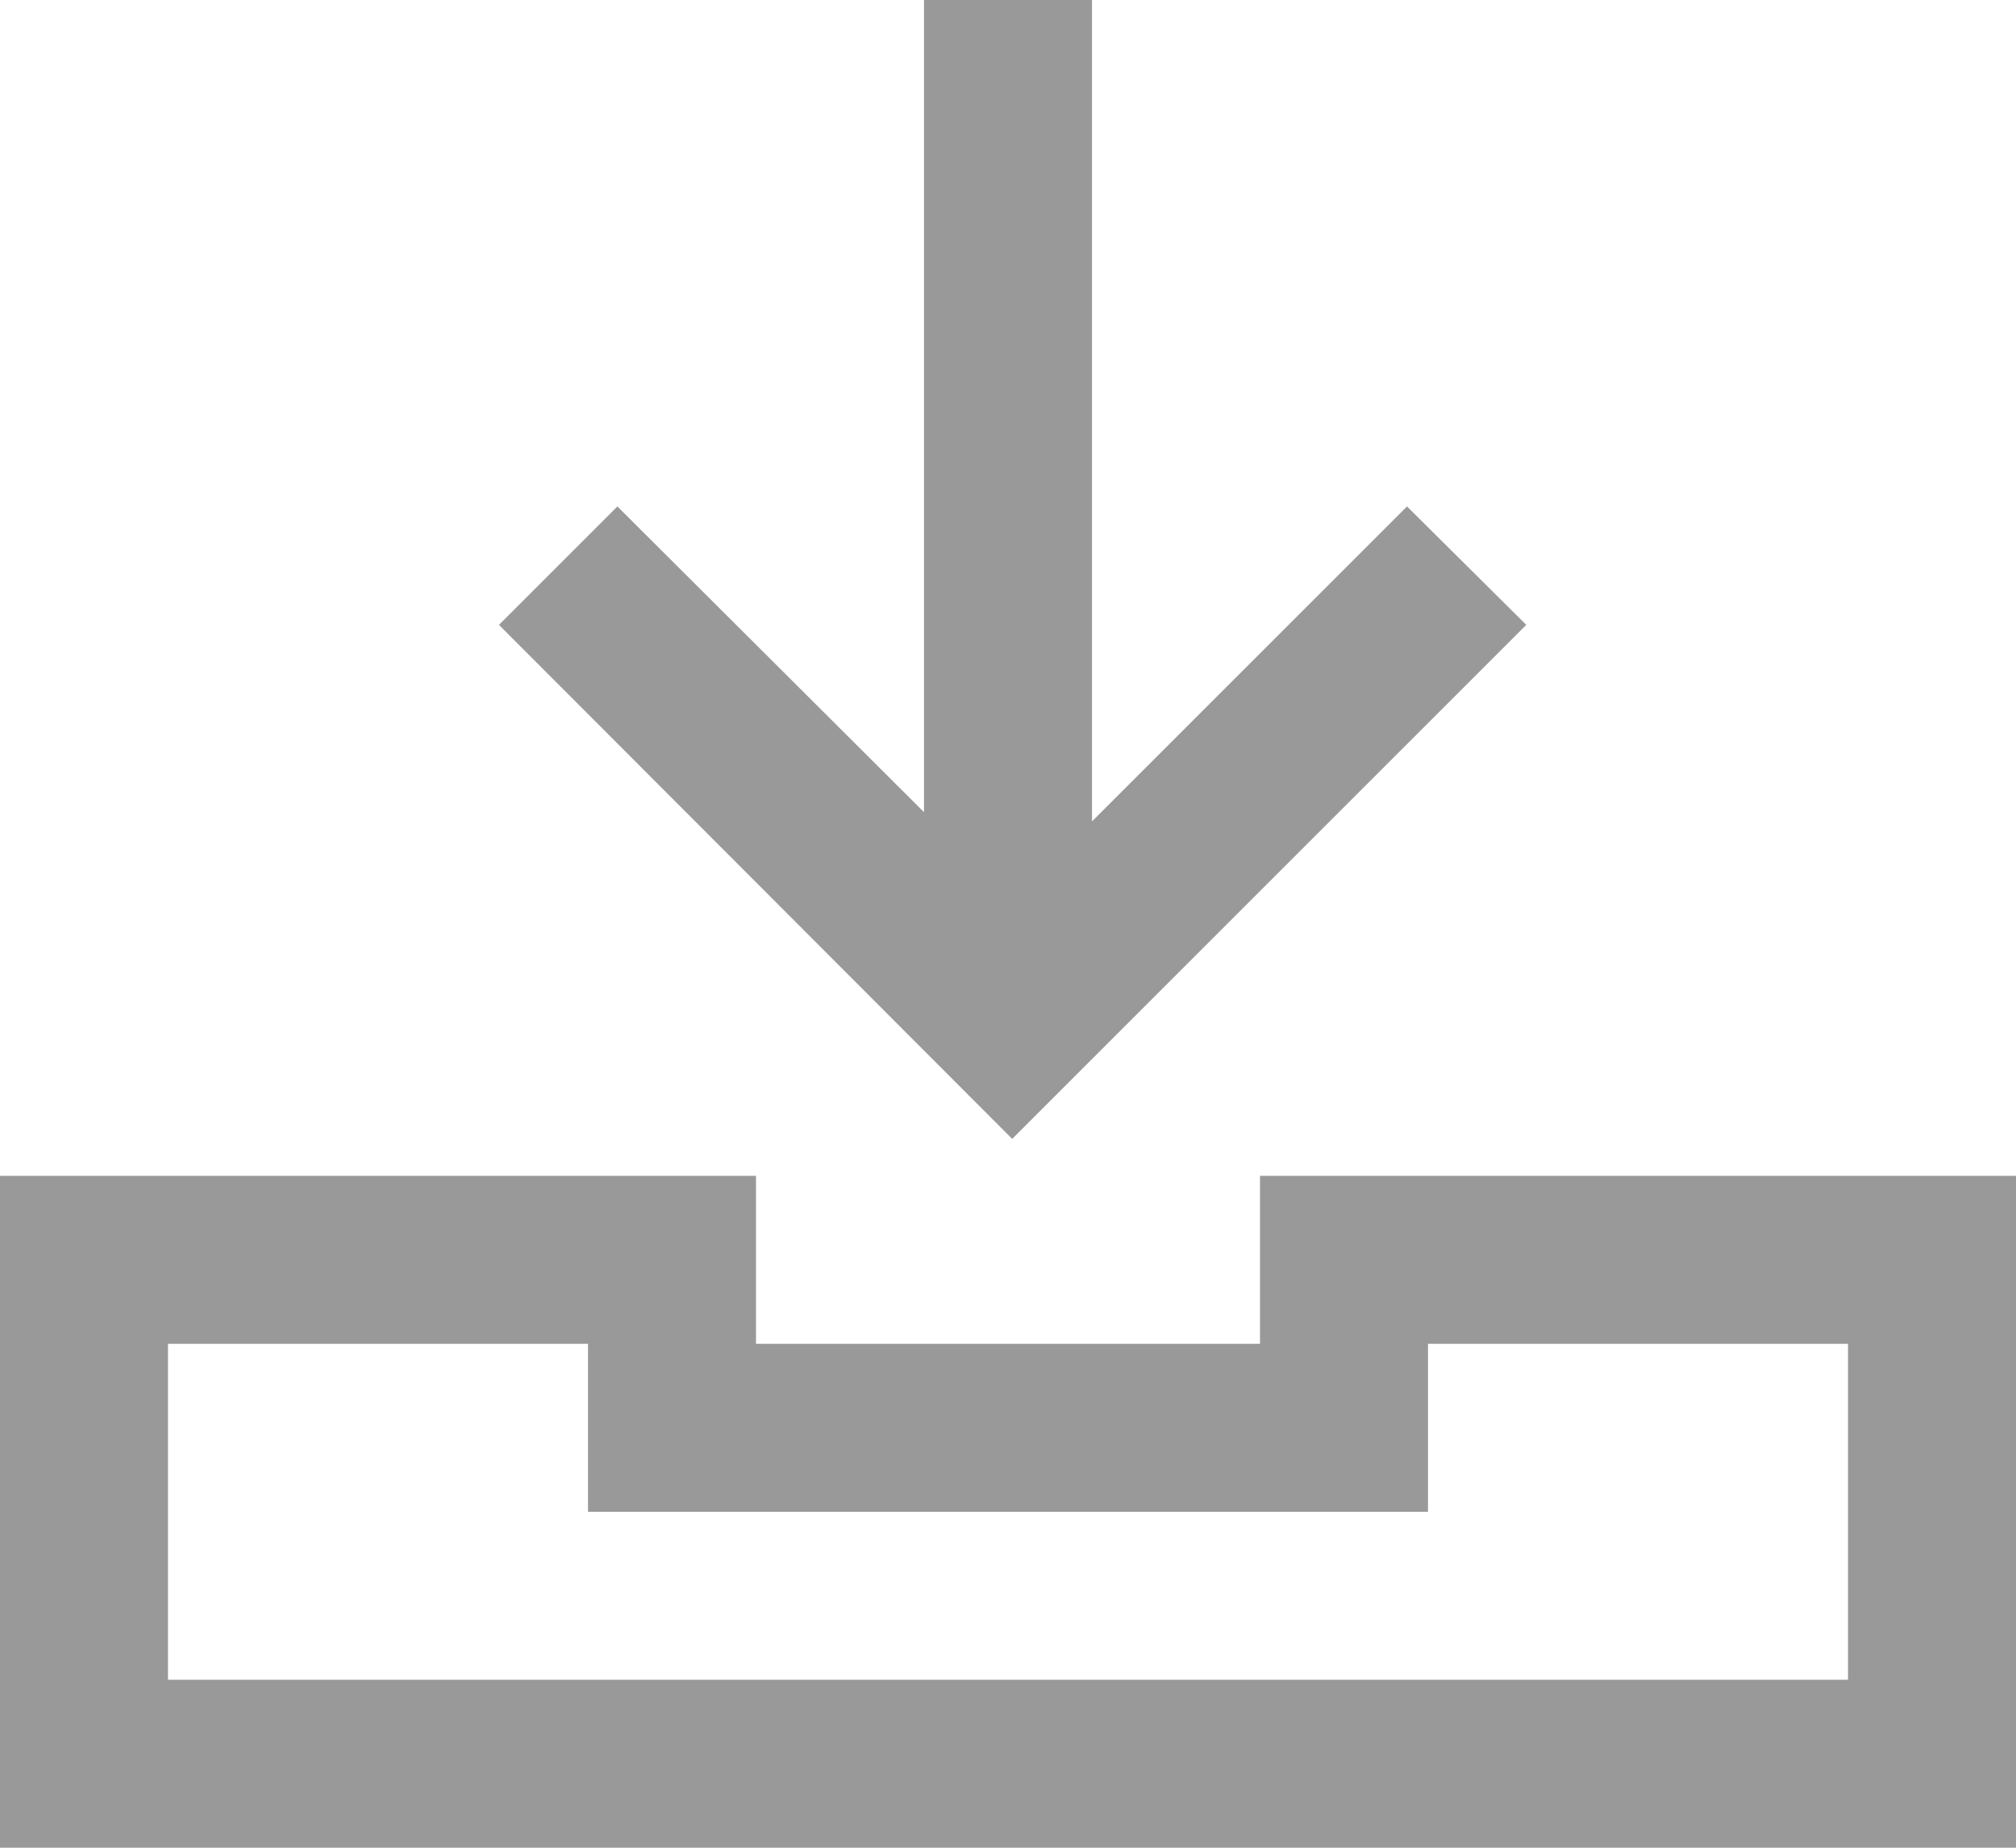
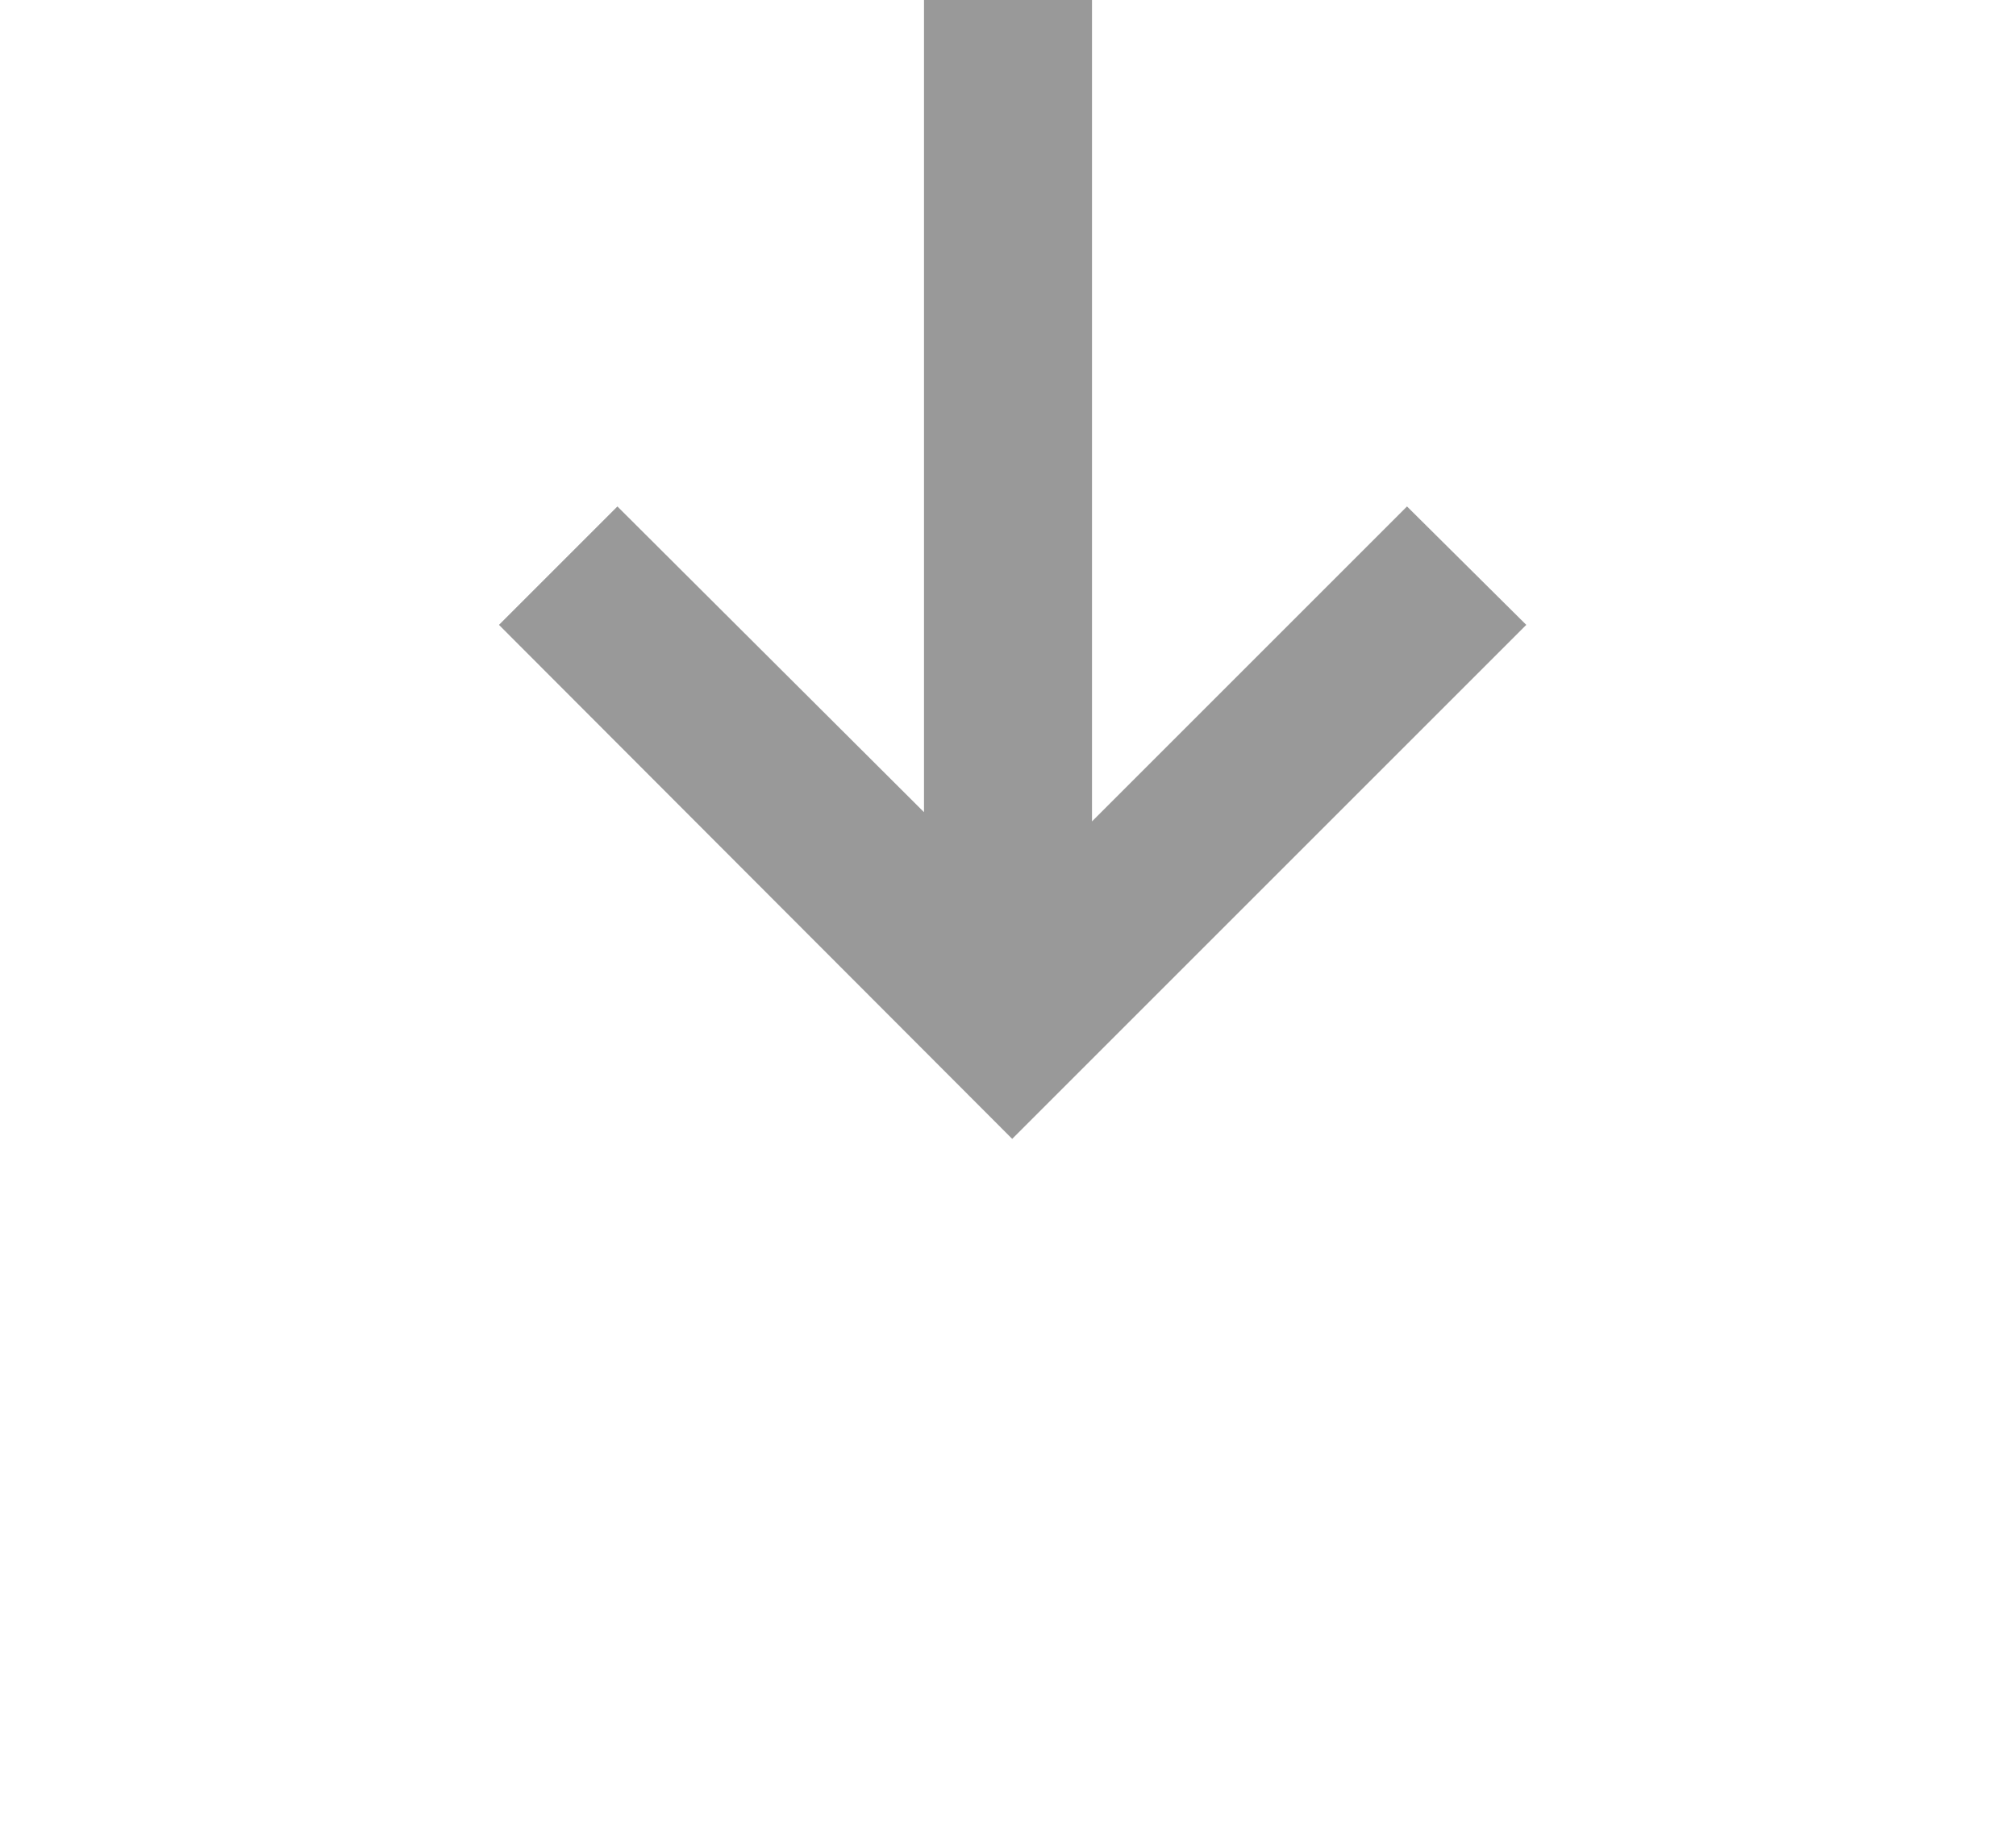
<svg xmlns="http://www.w3.org/2000/svg" viewBox="0 0 24 22">
  <defs>
    <style>.cls-1{fill:#999;}</style>
  </defs>
  <title>icon-download</title>
  <g id="Layer_2" data-name="Layer 2">
    <g id="Layer_2-2" data-name="Layer 2">
-       <path class="cls-1" d="M24,14H15v2H9V14H0v8H24Zm-2,6H2V16H7v2H17V16h5Z" />
      <polygon class="cls-1" points="11 0 11 9.67 7.35 6.03 5.94 7.44 12.05 13.56 18.17 7.44 16.75 6.03 13 9.78 13 0 11 0" />
    </g>
  </g>
</svg>